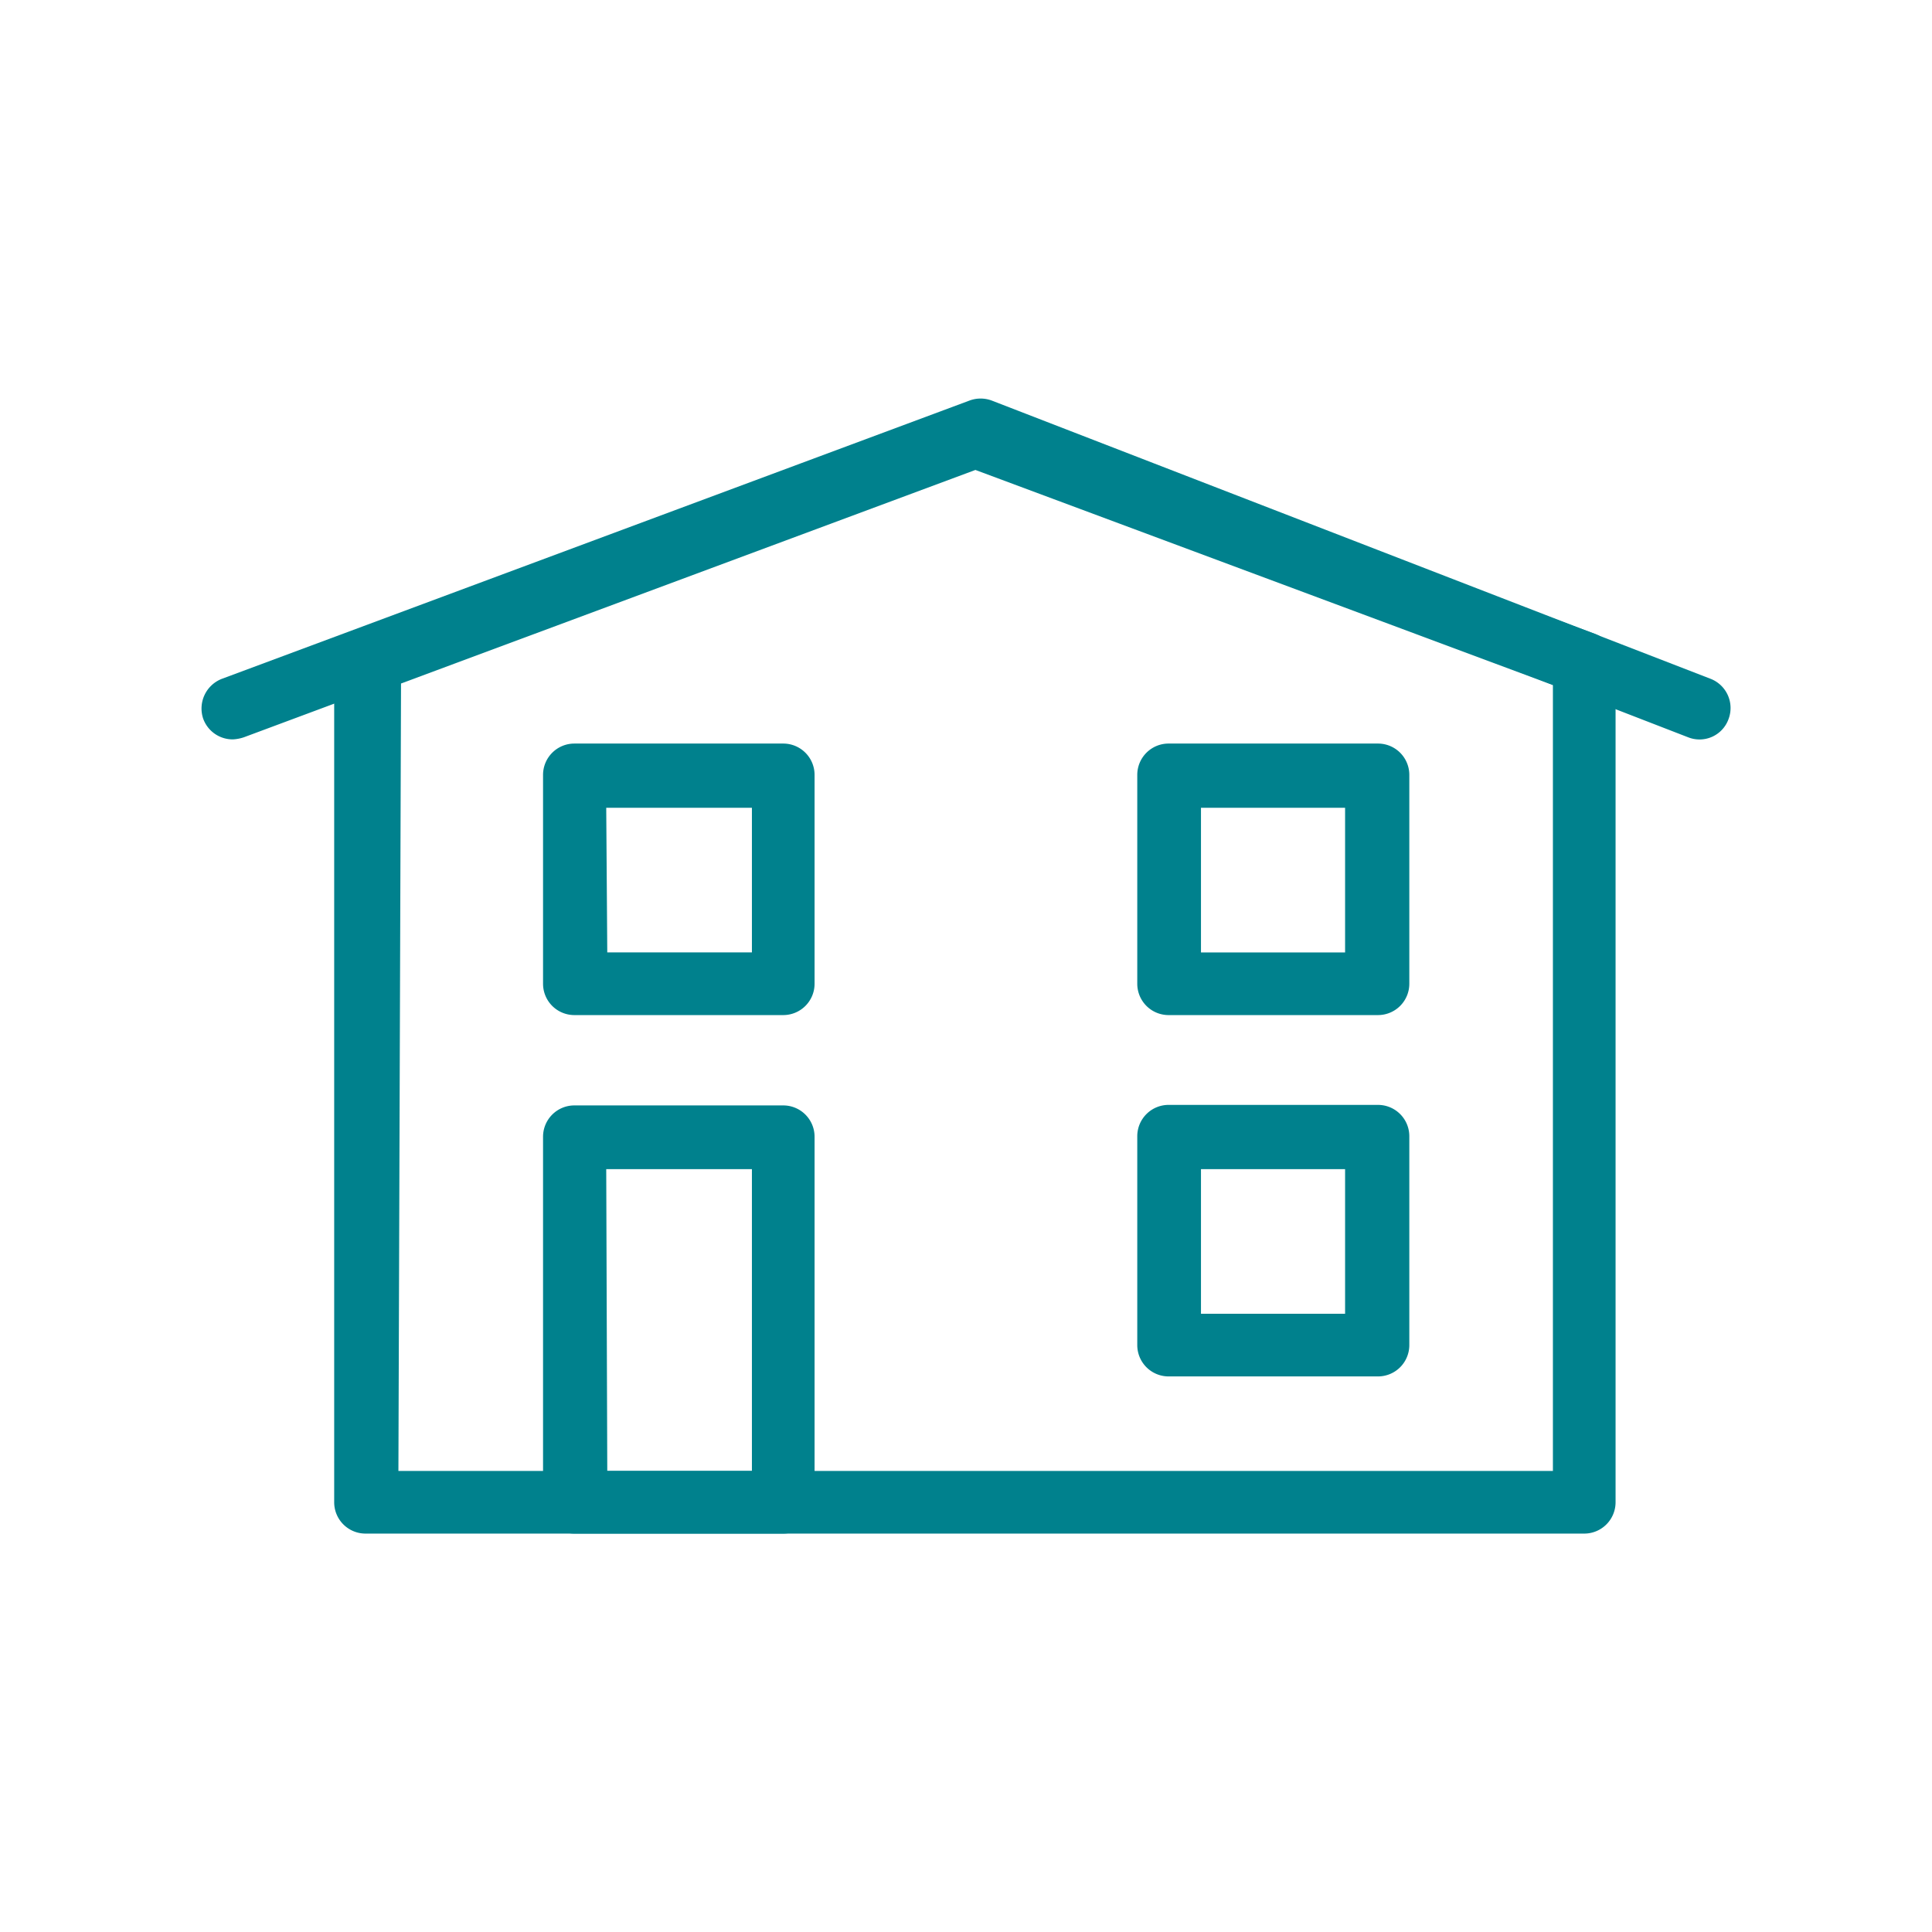
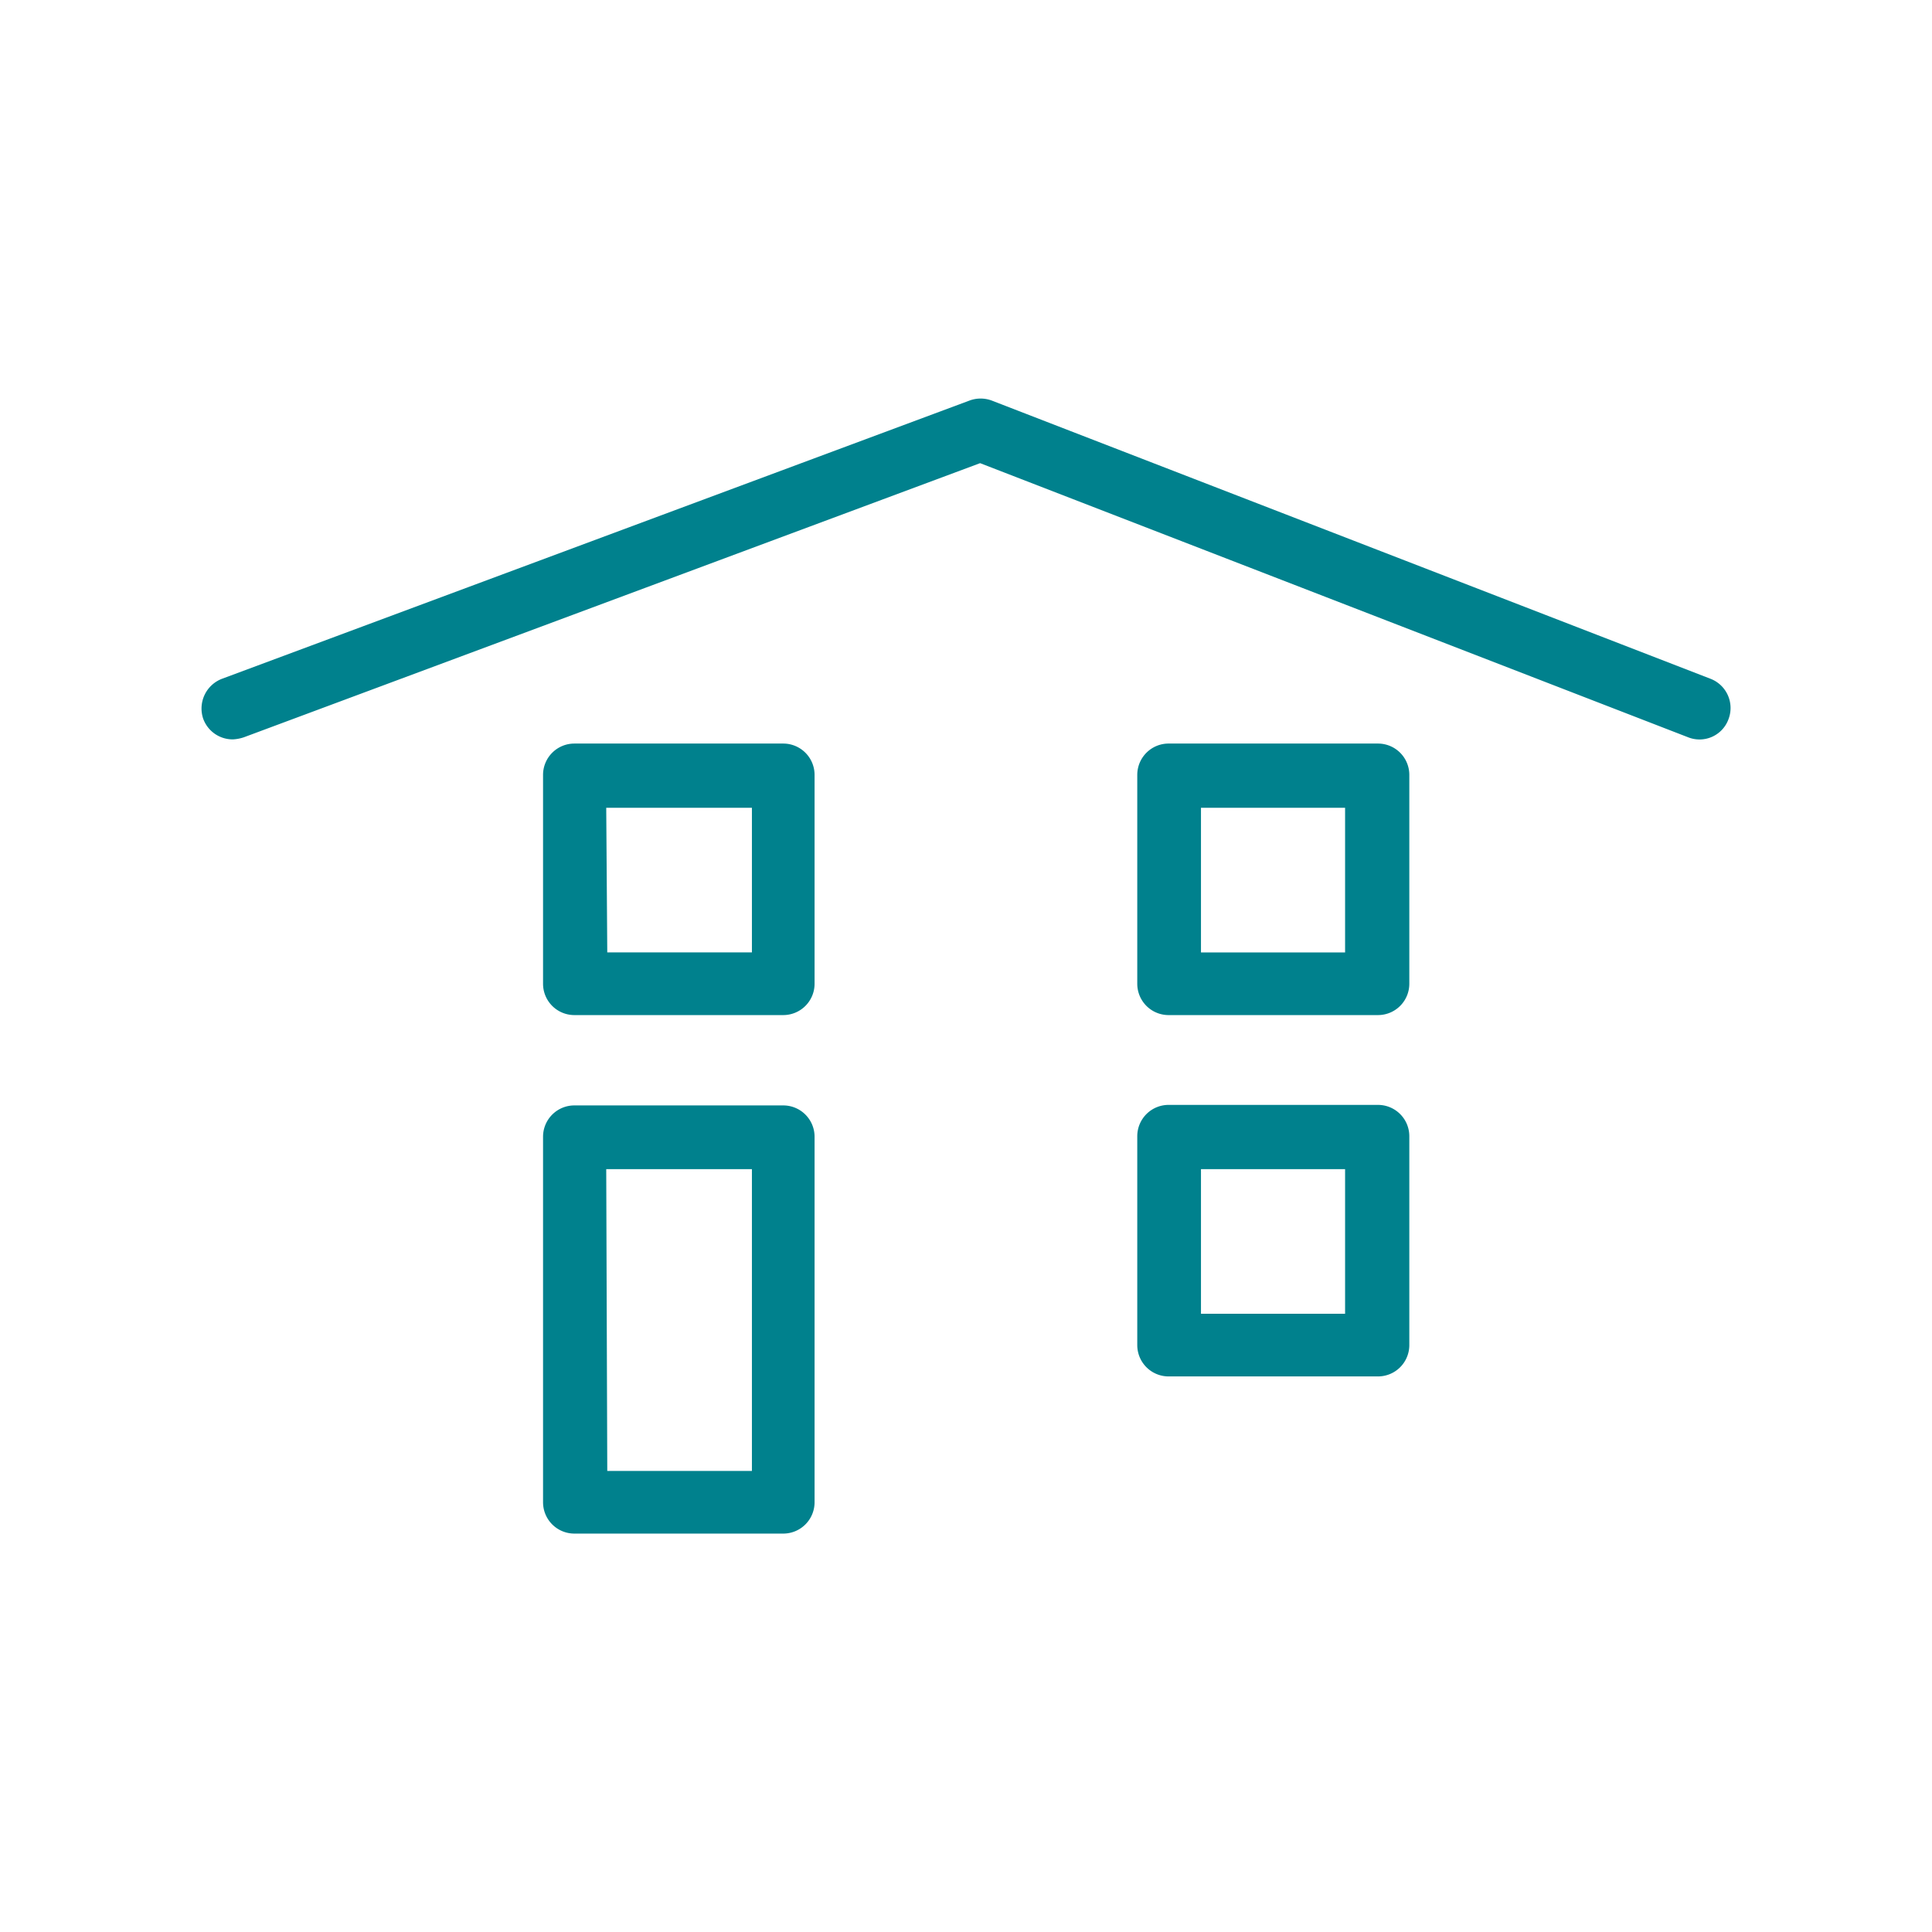
<svg xmlns="http://www.w3.org/2000/svg" id="Layer_1" data-name="Layer 1" viewBox="0 0 37 37">
  <defs>
    <style>.cls-1{fill:#00818d;}</style>
  </defs>
  <path class="cls-1" d="M4.46,14.16a.6.6,0,0,1-.57-.4A.61.61,0,0,1,4.25,13L18.57,7.67a.61.61,0,0,1,.42,0L32.76,13a.6.6,0,0,1,.34.78.59.59,0,0,1-.77.34L18.77,8.87,4.67,14.12A.78.78,0,0,1,4.46,14.16Z" />
-   <path class="cls-1" d="M30.34,29.37H7a.6.6,0,0,1-.6-.6V12.71a.6.6,0,0,1,.39-.57L18.48,7.83a.58.58,0,0,1,.41,0l11.66,4.31a.61.61,0,0,1,.39.57V28.77A.6.6,0,0,1,30.34,29.37ZM7.63,28.17H29.74V13.12L18.68,9l-11,4.09Z" />
  <path class="cls-1" d="M15,29.37H11a.6.6,0,0,1-.6-.6v-7a.6.6,0,0,1,.6-.6h4a.6.6,0,0,1,.6.6v7A.6.6,0,0,1,15,29.37Zm-3.37-1.2h2.77V22.39H11.61Z" />
  <path class="cls-1" d="M26.39,19.44h-4a.6.6,0,0,1-.61-.6v-4a.6.6,0,0,1,.61-.6h4a.6.6,0,0,1,.6.6v4A.6.6,0,0,1,26.39,19.44ZM23,18.24h2.76V15.47H23Z" />
  <path class="cls-1" d="M15,19.44H11a.6.6,0,0,1-.6-.6v-4a.6.6,0,0,1,.6-.6h4a.6.6,0,0,1,.6.6v4A.6.6,0,0,1,15,19.44Zm-3.37-1.2h2.77V15.47H11.61Z" />
  <path class="cls-1" d="M26.39,26.36h-4a.6.6,0,0,1-.61-.6v-4a.6.6,0,0,1,.61-.6h4a.6.6,0,0,1,.6.6v4A.6.6,0,0,1,26.39,26.36ZM23,25.16h2.76V22.39H23Z" />
</svg>